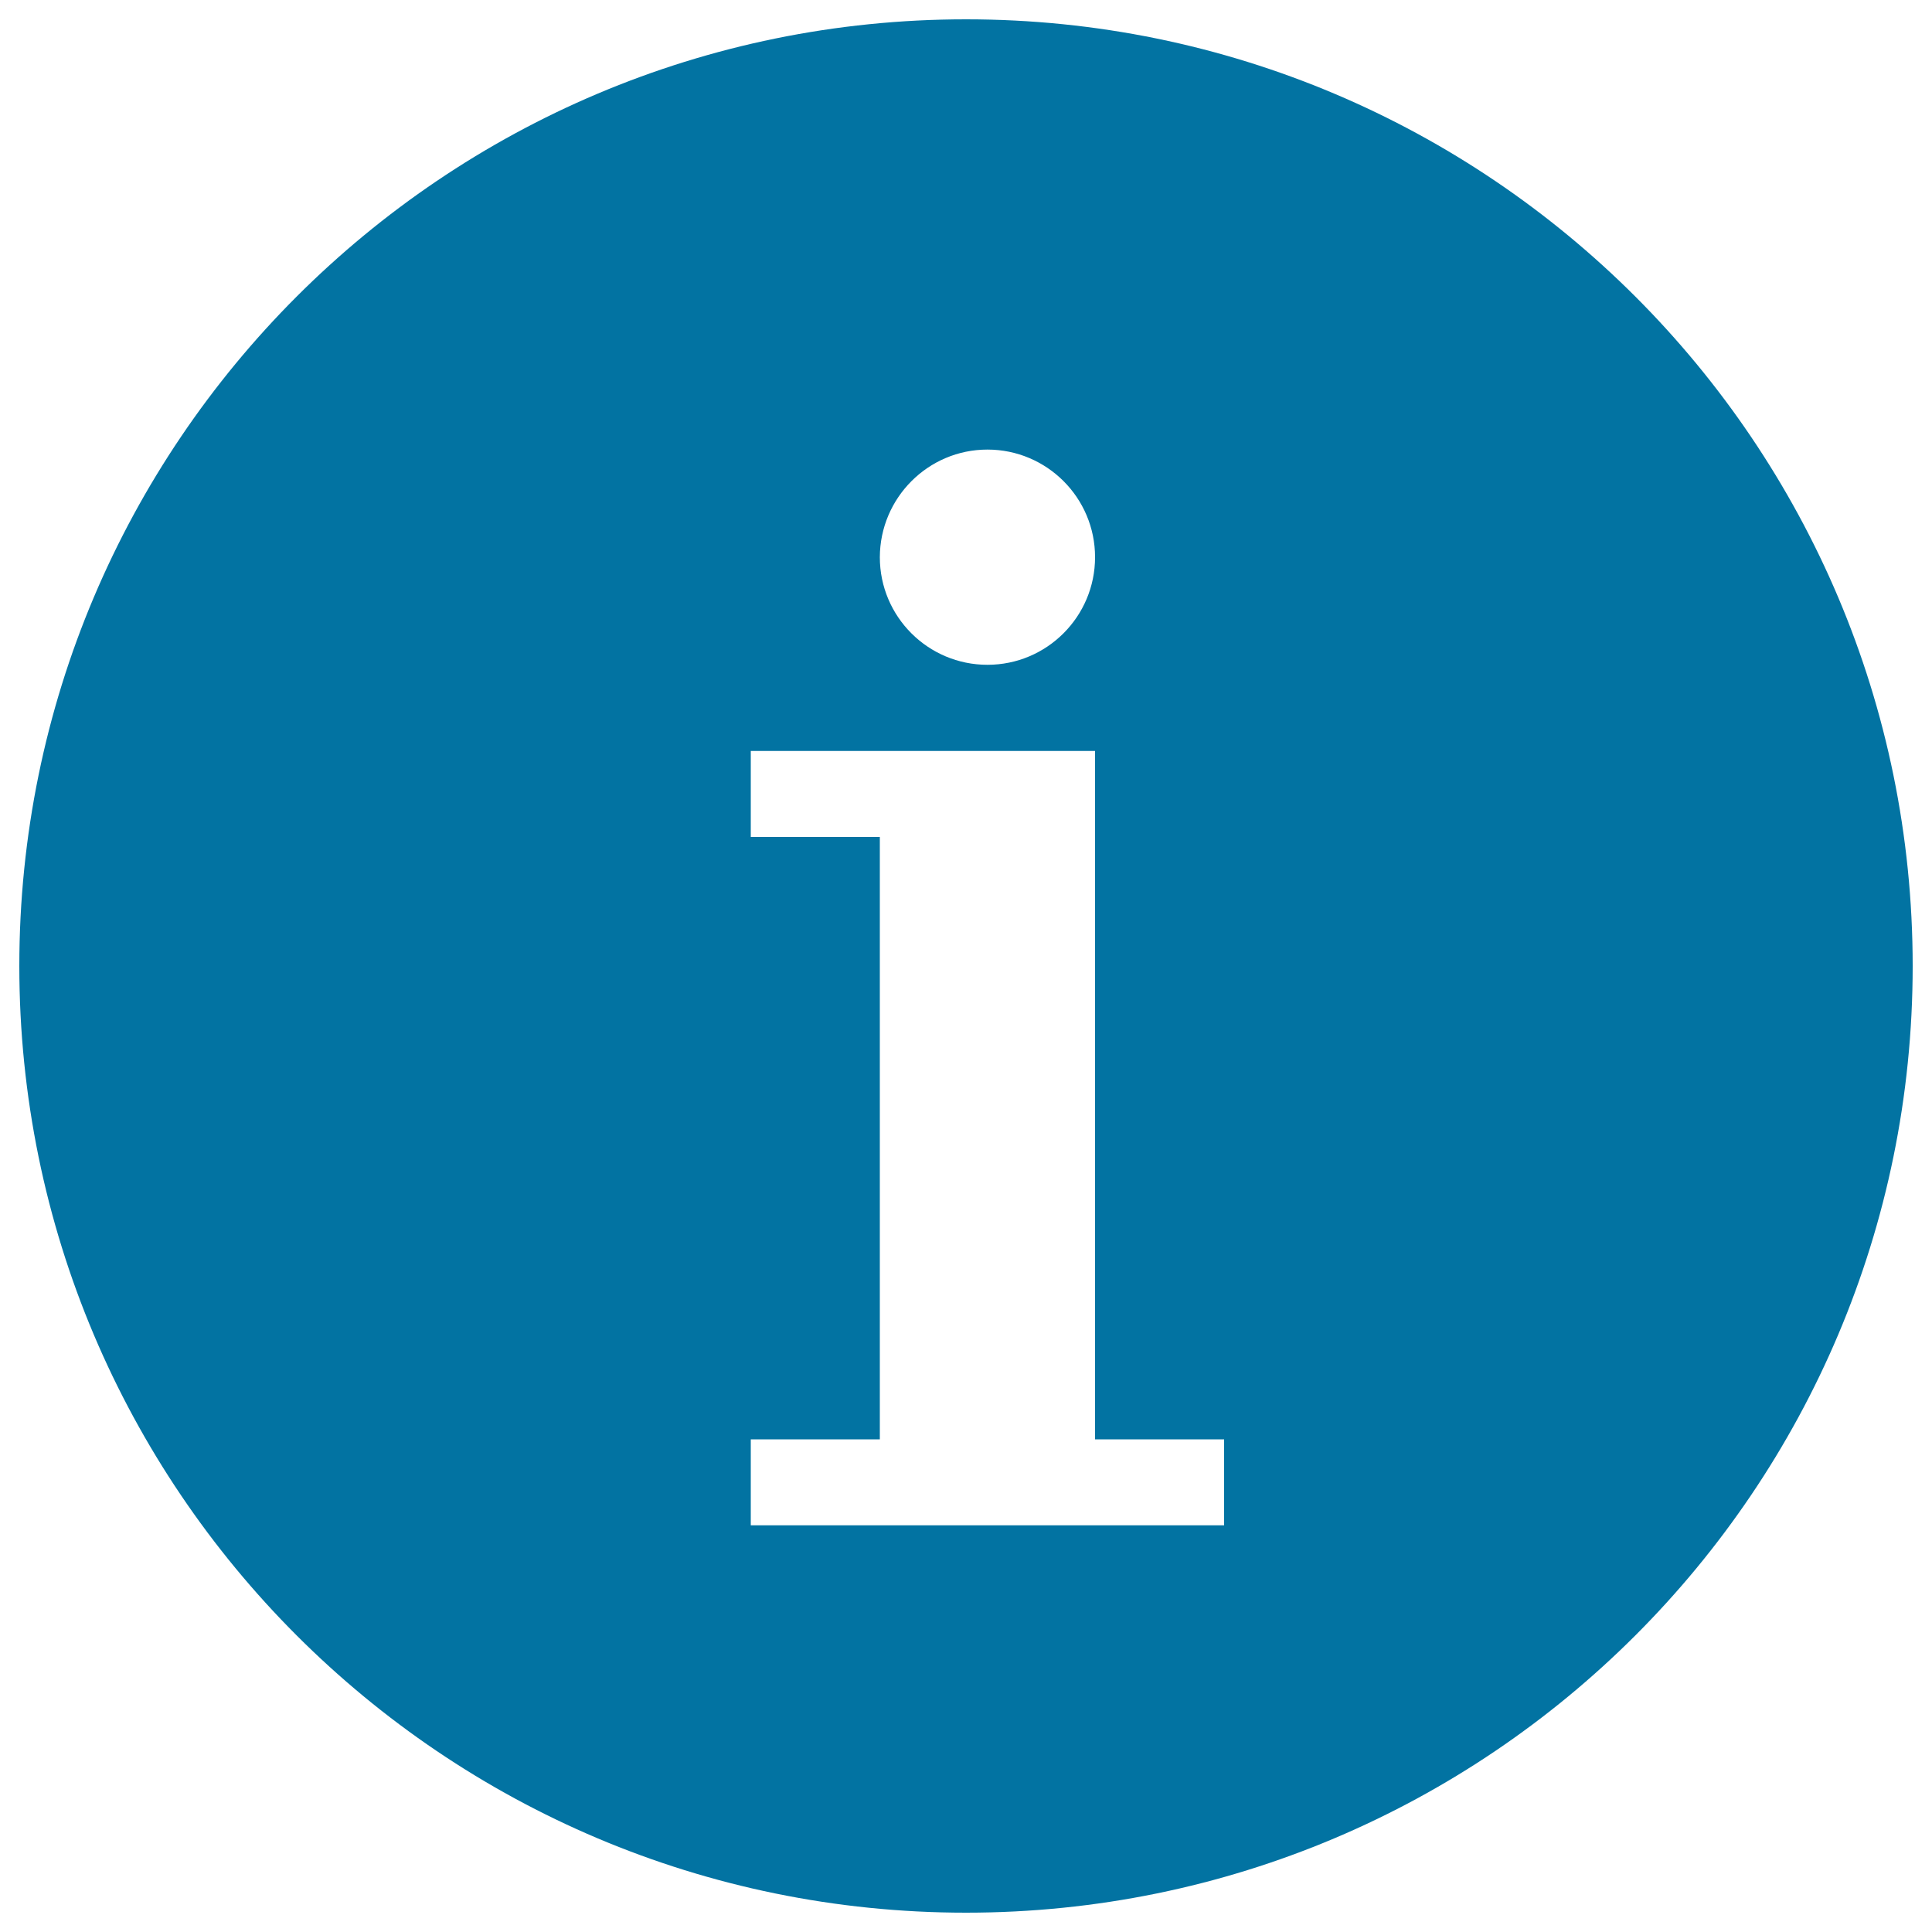
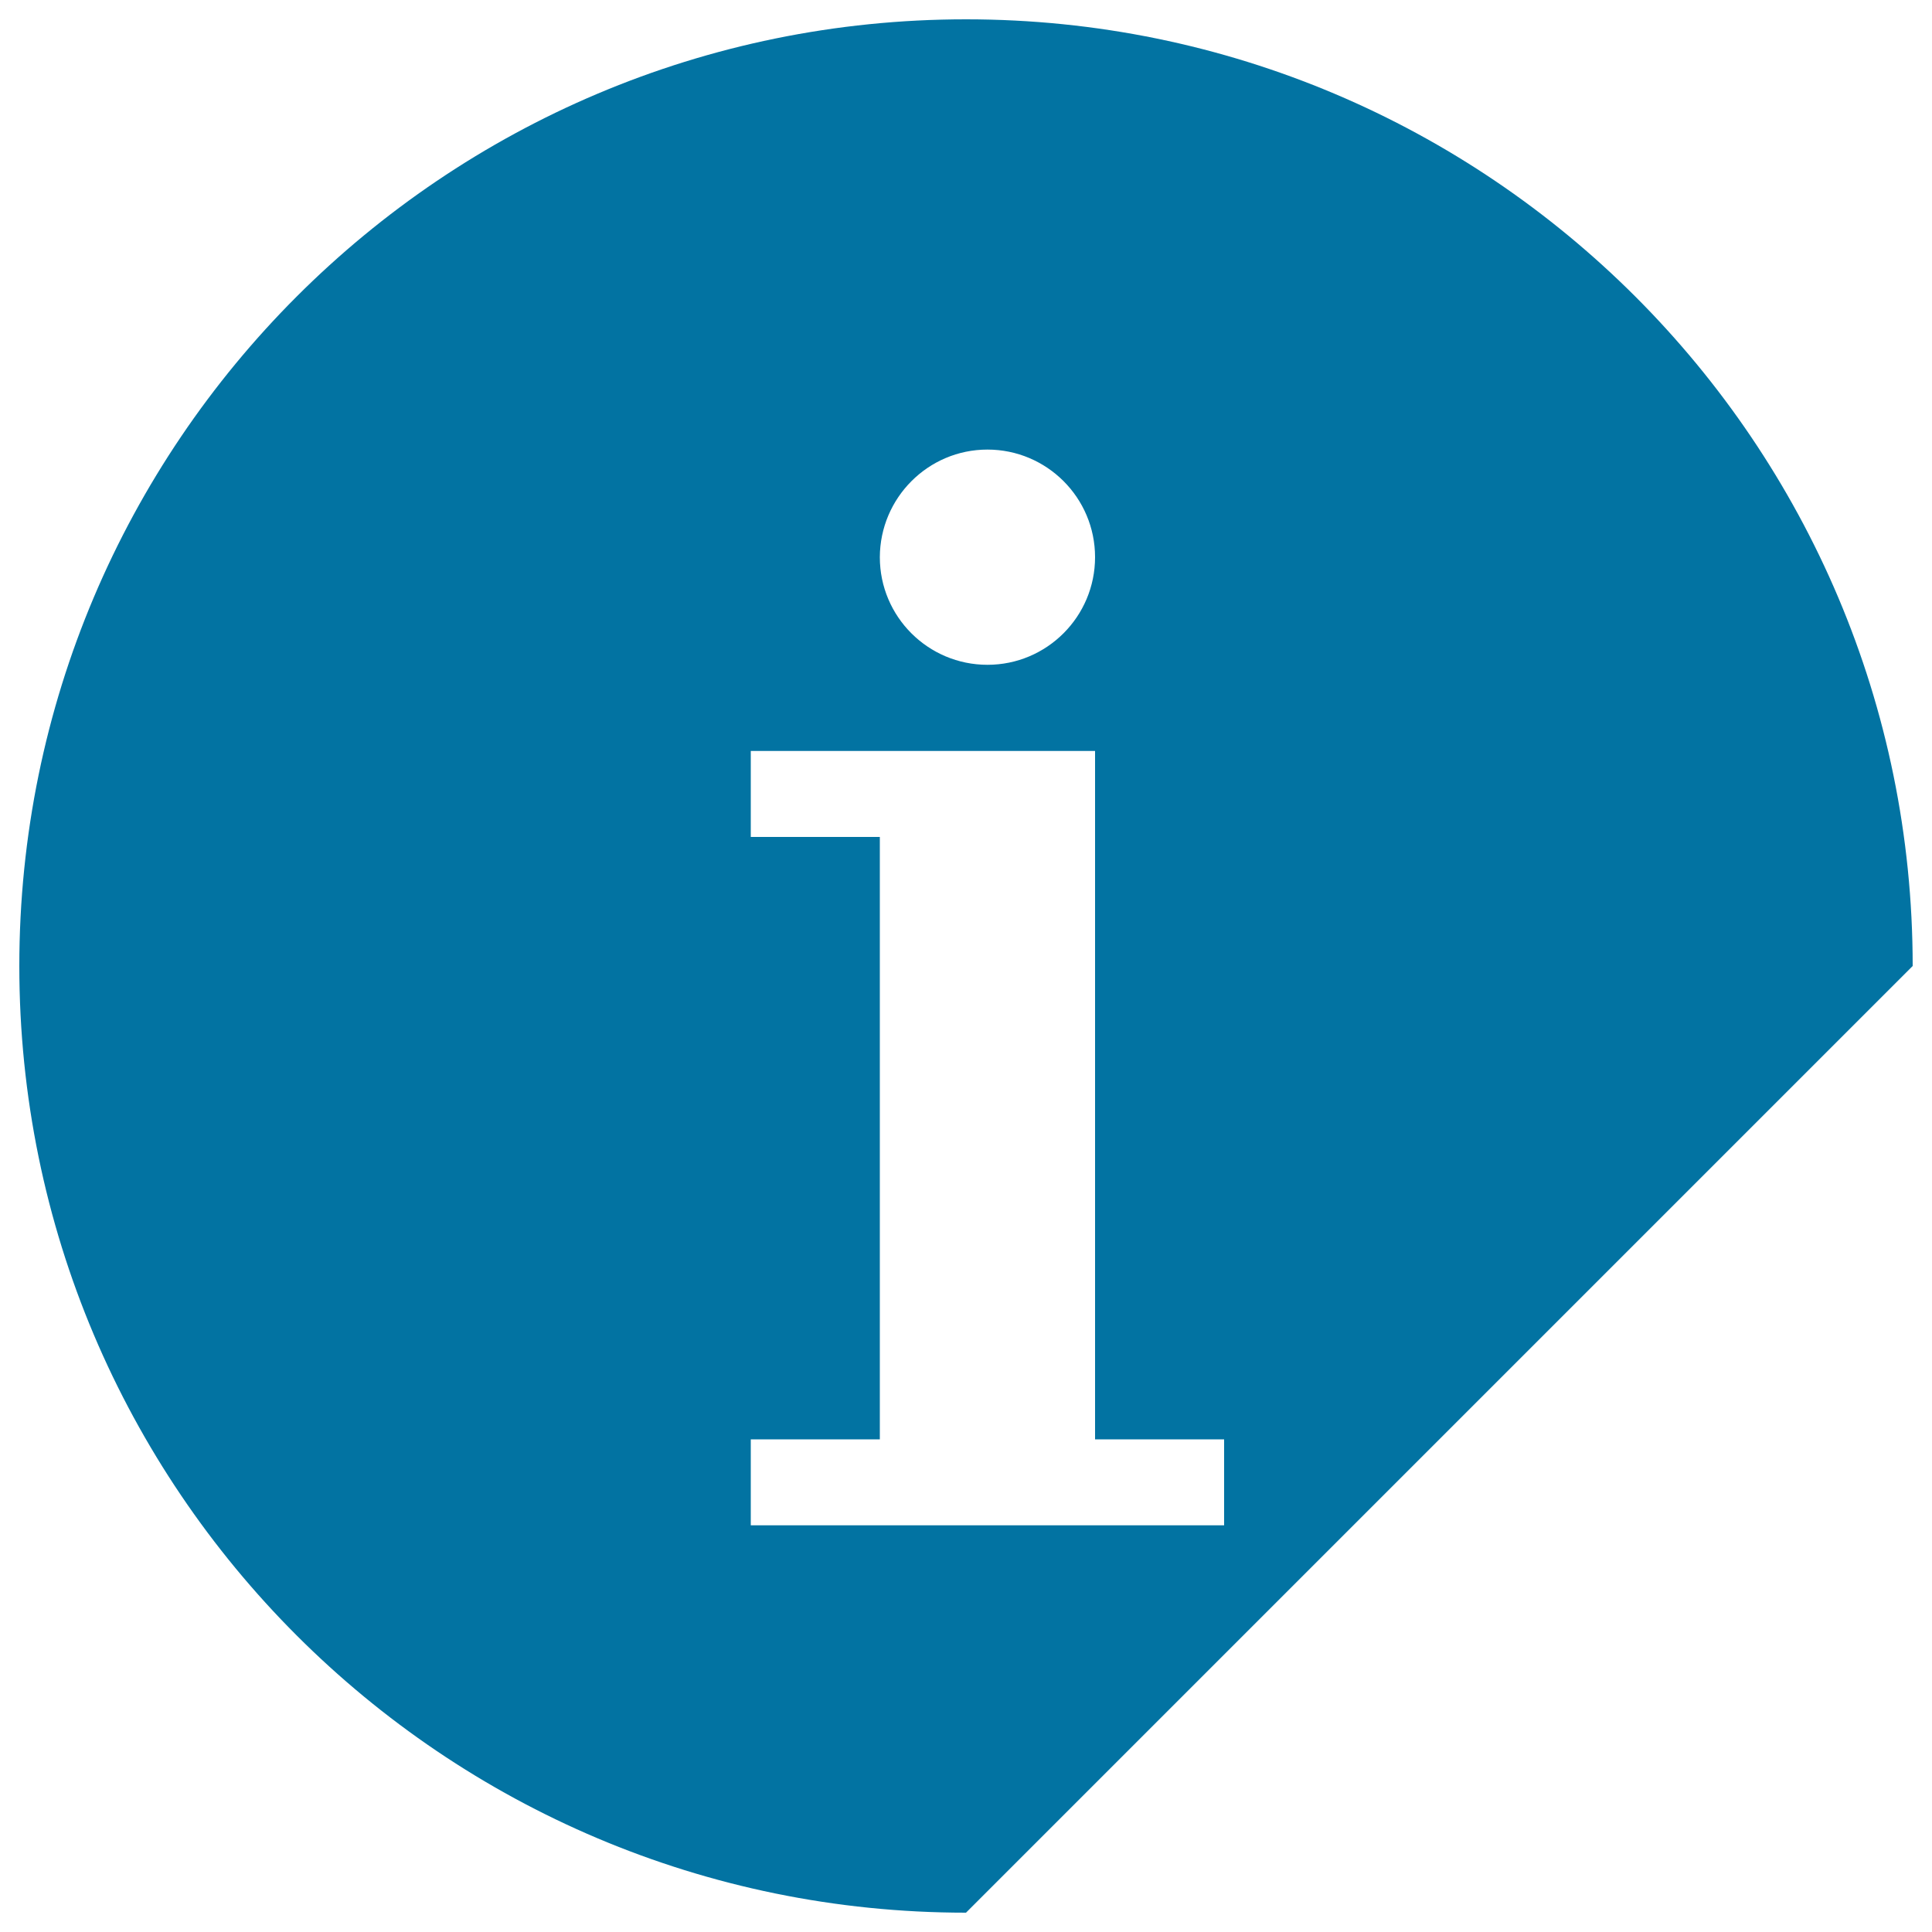
<svg xmlns="http://www.w3.org/2000/svg" viewBox="0 0 1000 1000" style="fill:#0273a2">
  <title>Info Solid Circular Button SVG icon</title>
  <g>
-     <path d="M990,500c0-270.6-219.4-490-490-490C229.4,10,10,229.4,10,500c0,270.6,219.4,490,490,490C770.6,990,990,770.6,990,500z M511.1,232.7c30.7,0,55.7,24.9,55.7,55.7c0,30.7-24.9,55.7-55.7,55.7c-30.7,0-55.7-24.9-55.7-55.7C455.5,257.7,480.4,232.7,511.1,232.7z M388.6,745h66.8V433.2h-66.8v-44.5h178.2V745h66.8v44.5h-245V745L388.6,745z" />
+     <path d="M990,500c0-270.6-219.4-490-490-490C229.4,10,10,229.4,10,500c0,270.6,219.4,490,490,490z M511.1,232.7c30.7,0,55.7,24.9,55.7,55.7c0,30.7-24.9,55.7-55.7,55.7c-30.7,0-55.7-24.9-55.7-55.7C455.5,257.7,480.4,232.7,511.1,232.7z M388.6,745h66.8V433.2h-66.8v-44.5h178.2V745h66.8v44.5h-245V745L388.6,745z" />
  </g>
</svg>